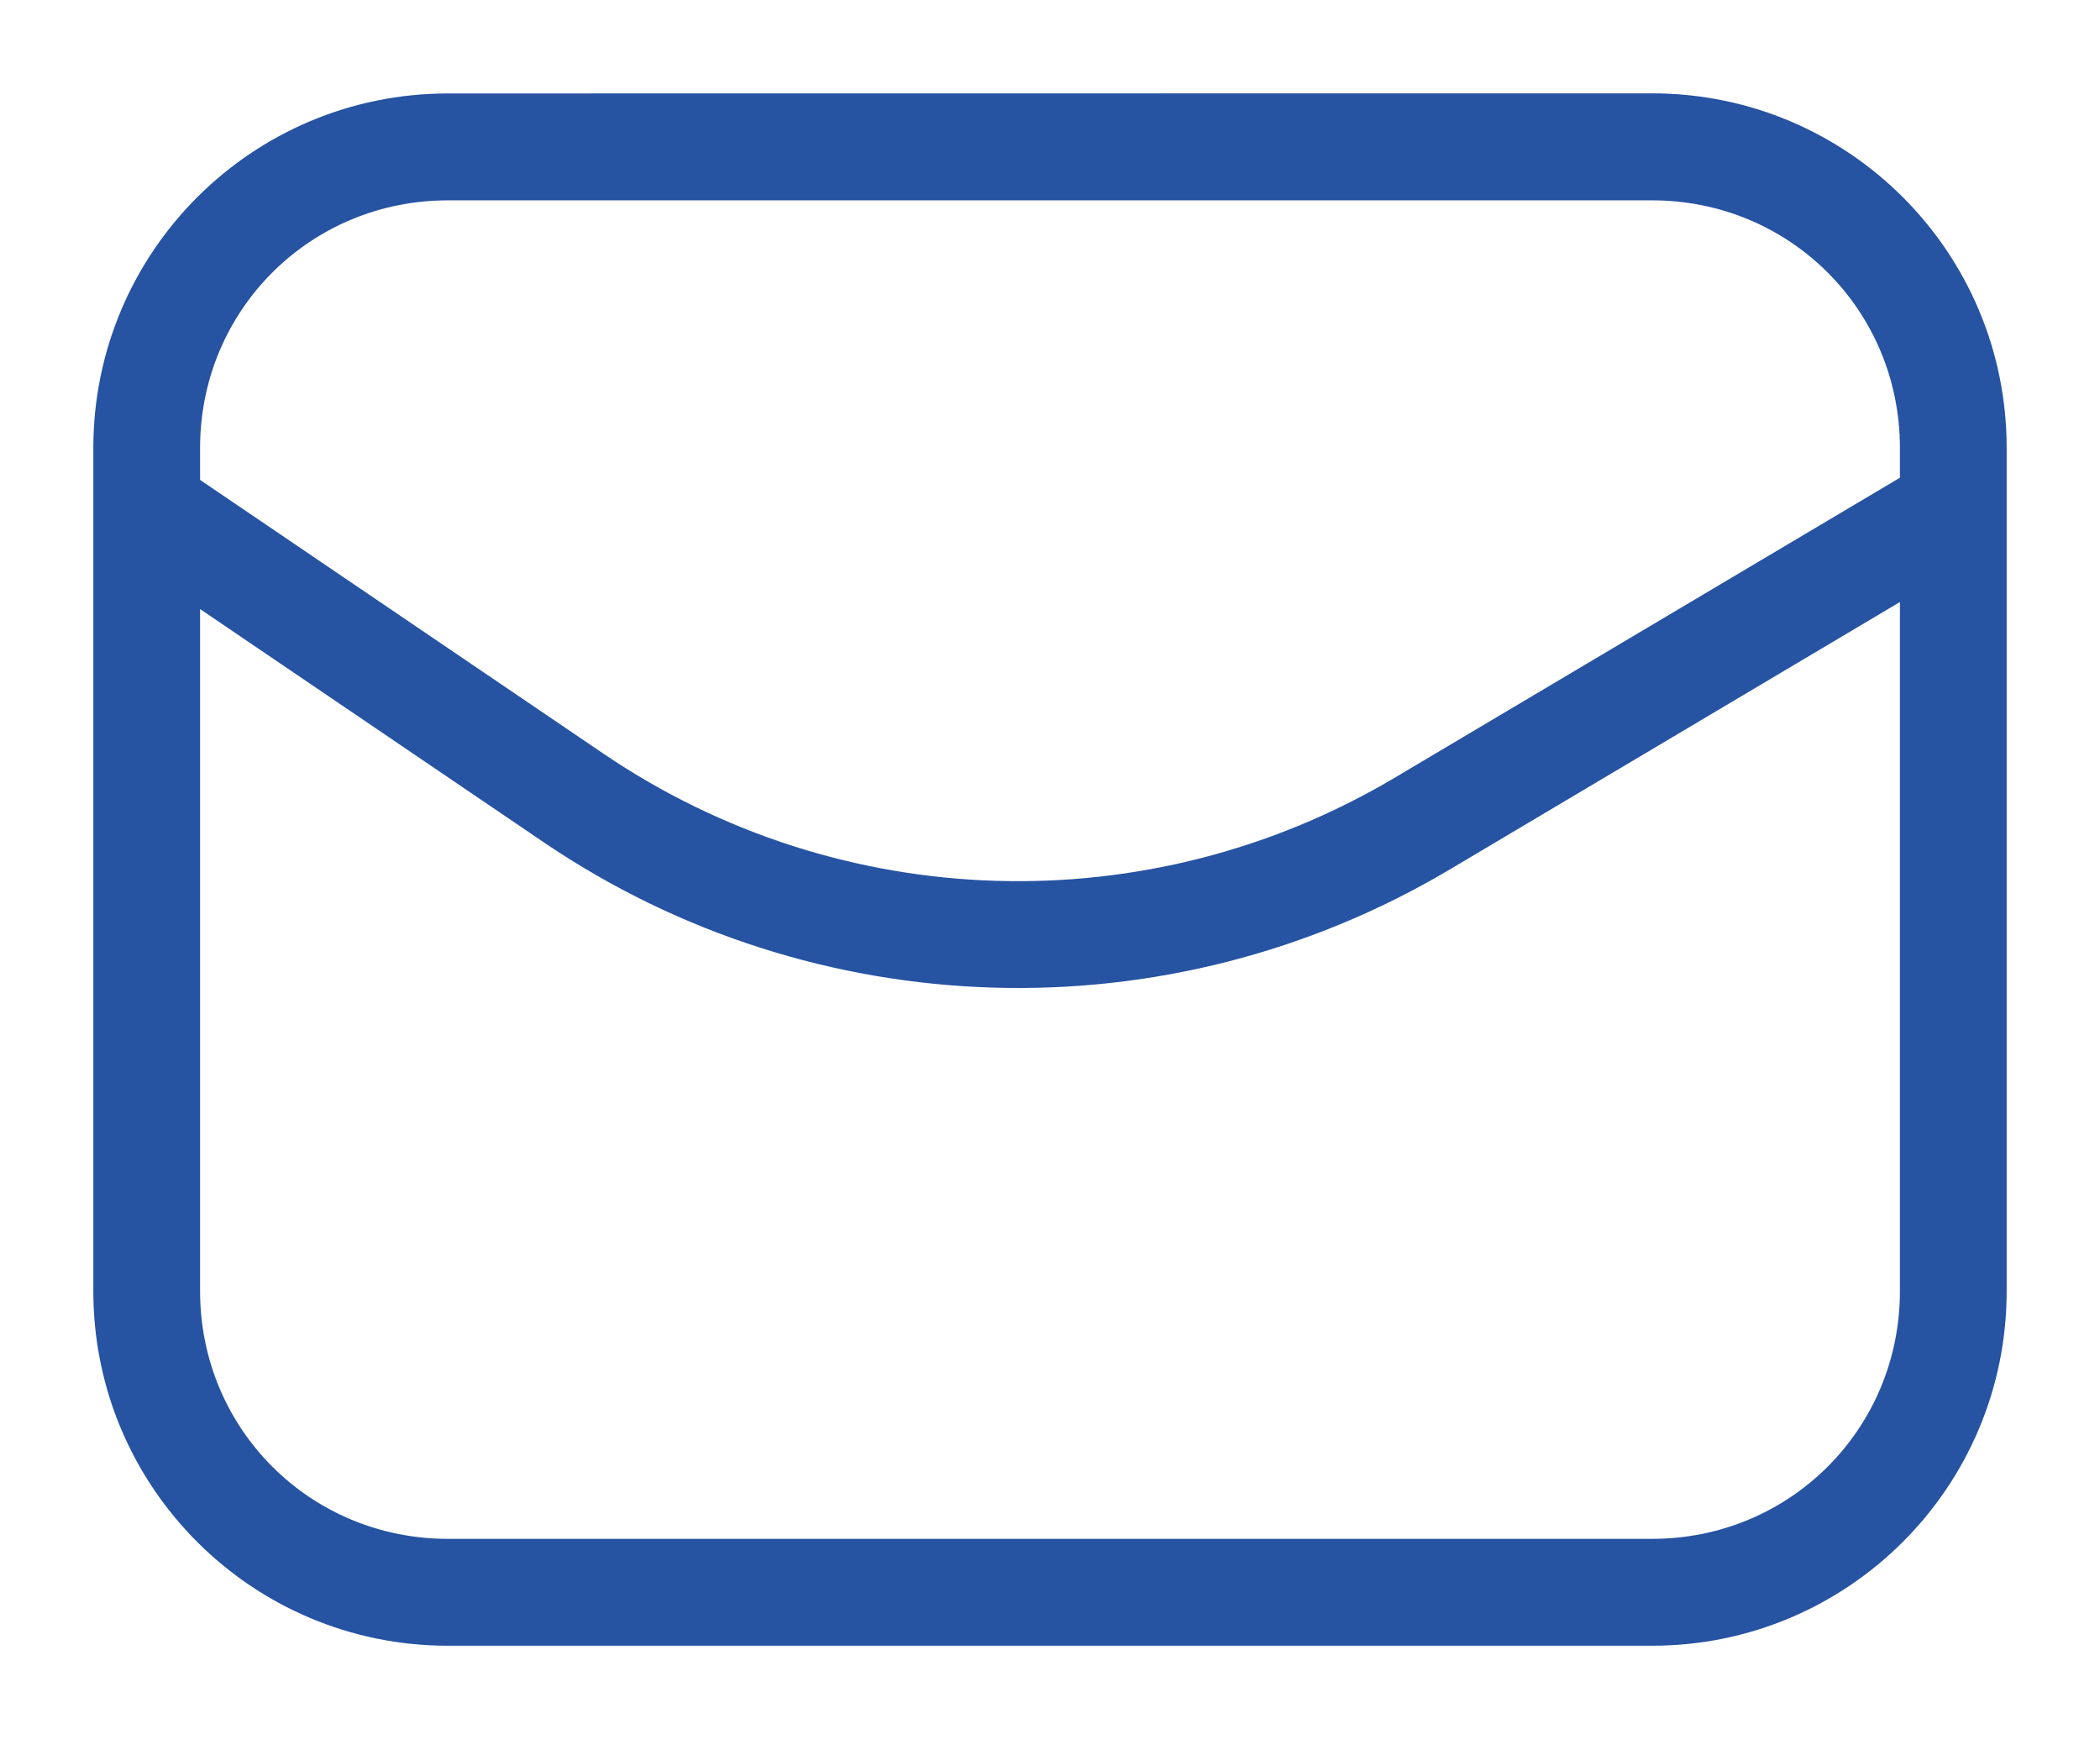
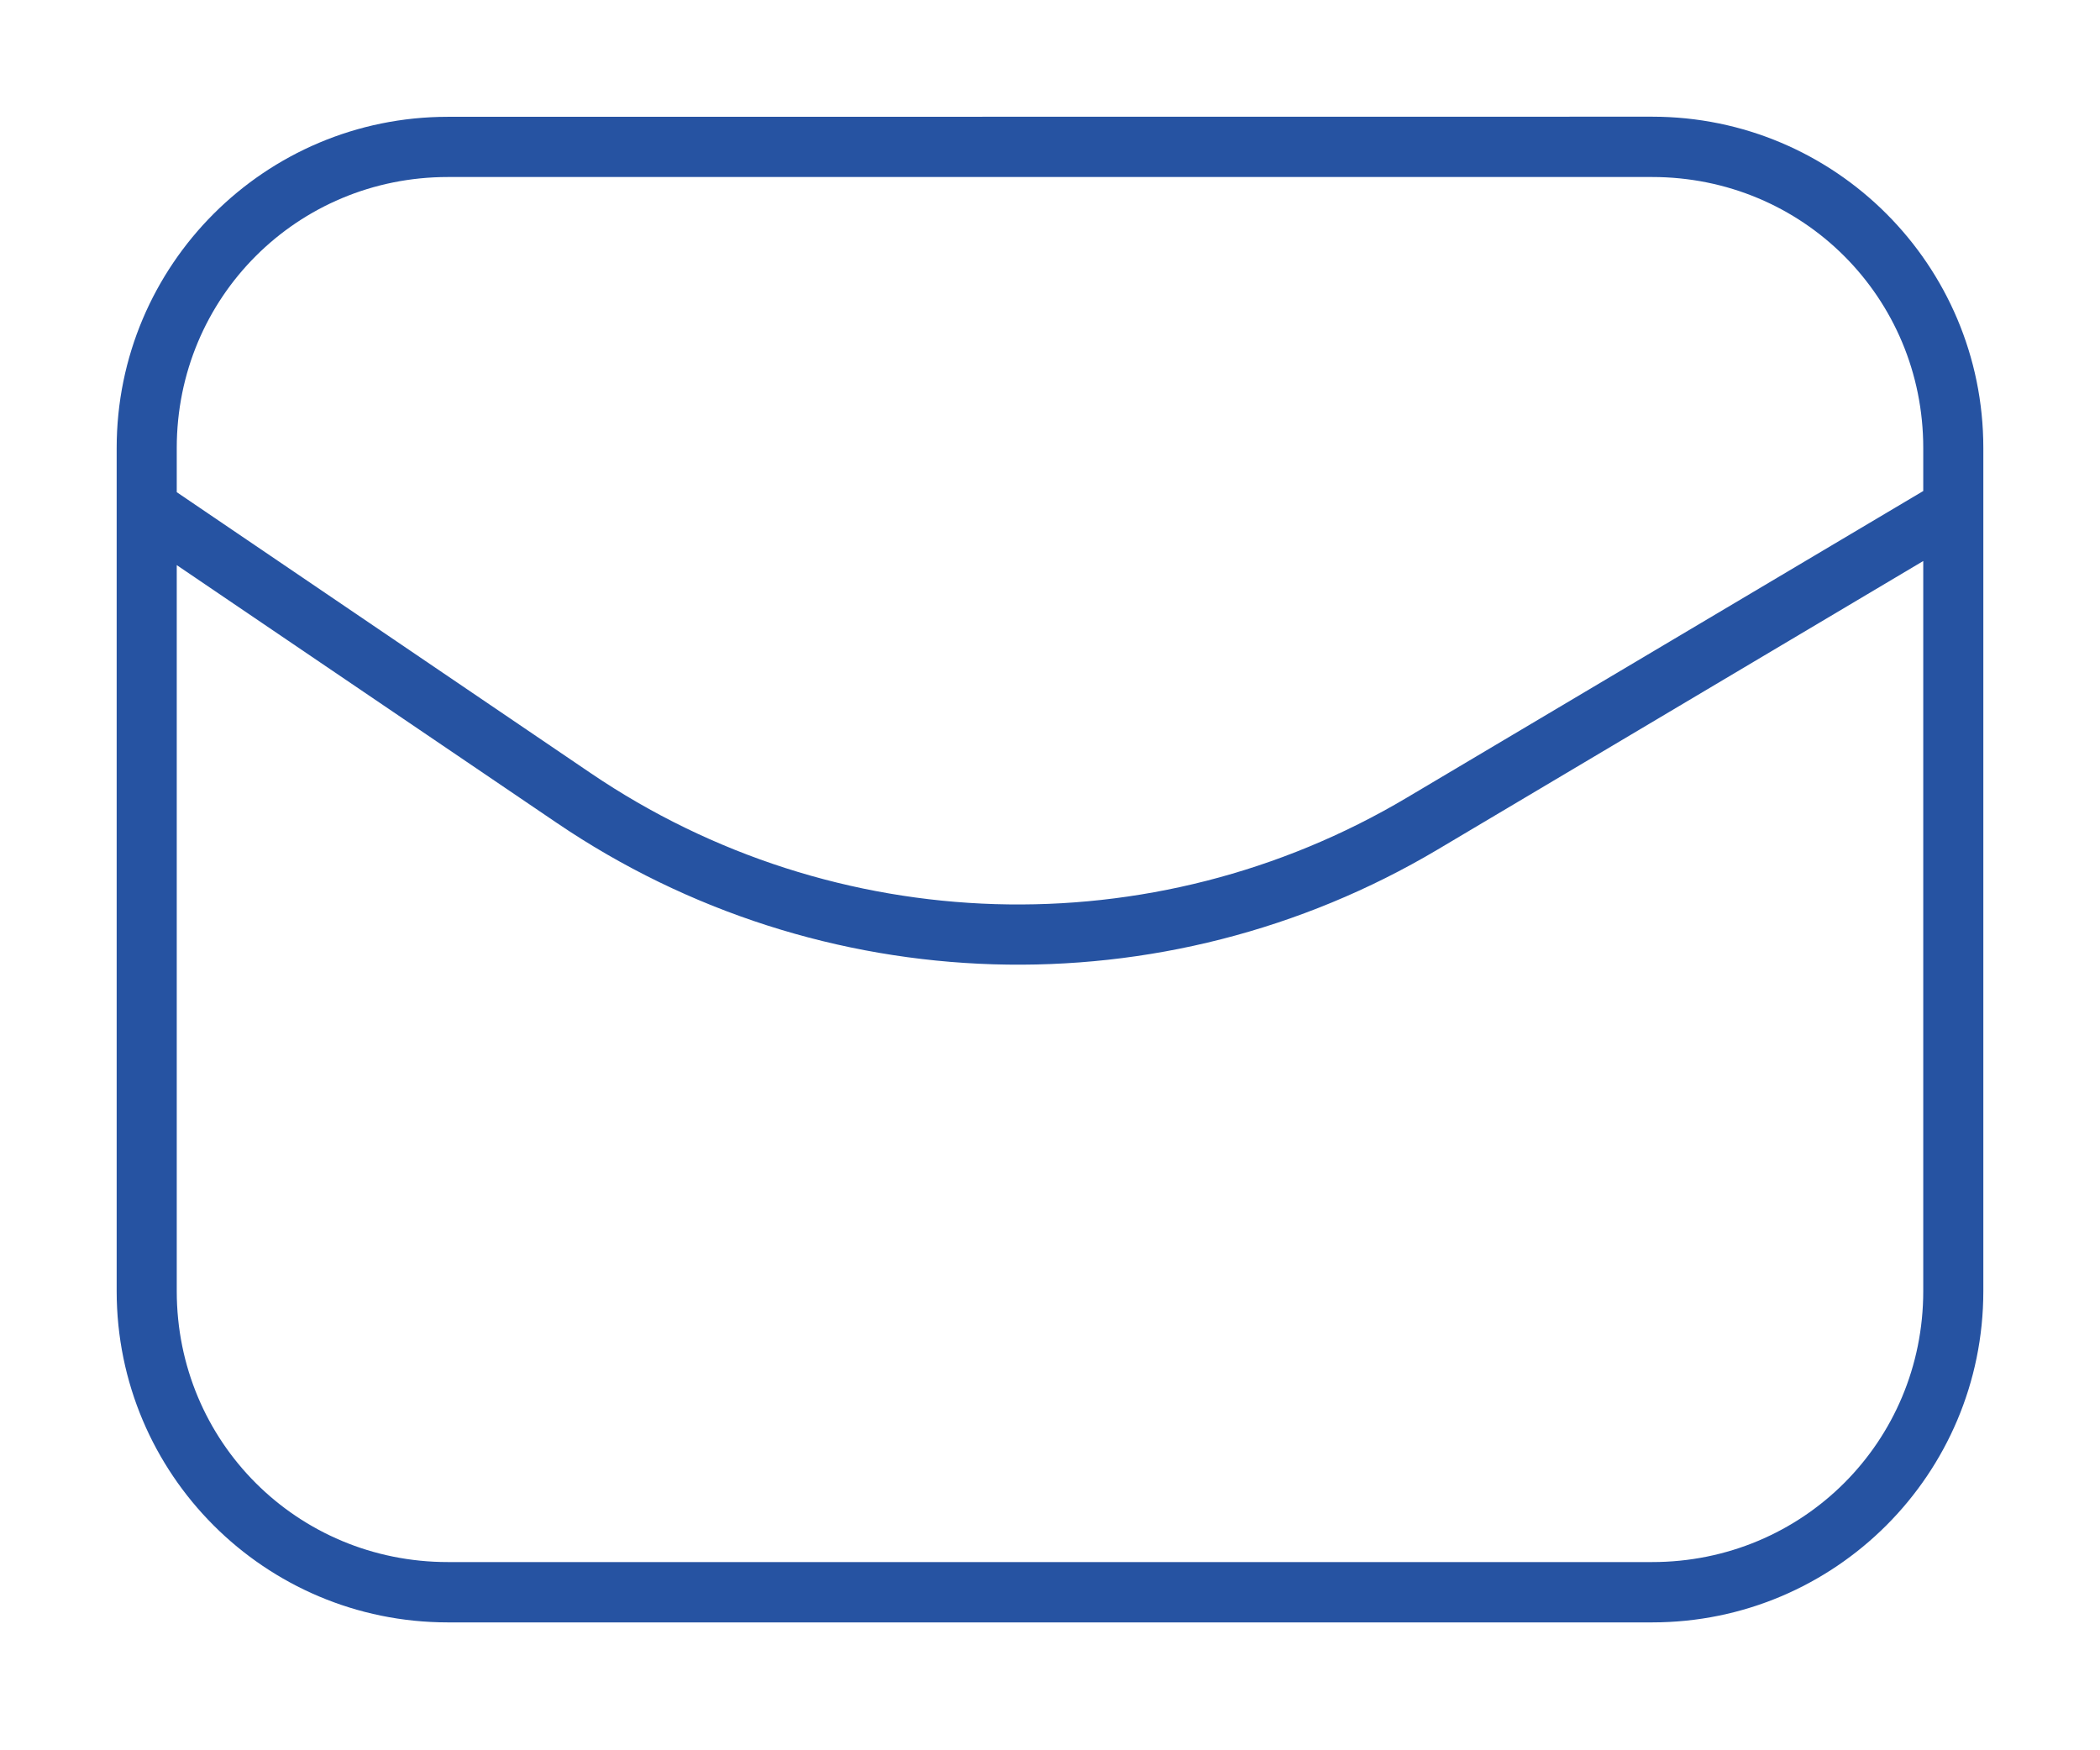
<svg xmlns="http://www.w3.org/2000/svg" width="18" height="15" viewBox="0 0 18 15" fill="none">
  <path fill-rule="evenodd" clip-rule="evenodd" d="M1 3.84C1 2.271 2.271 1.001 3.839 1.001L14.161 1C15.73 1 17 2.271 17 3.839V11.065C17 12.634 15.729 13.904 14.161 13.904H3.839C2.27 13.904 1 12.634 1 11.065V3.84ZM14.161 1.517H3.839C2.548 1.517 1.515 2.548 1.515 3.839V4.218L5.062 6.625C7.156 8.046 9.881 8.129 12.057 6.837L16.485 4.208V3.839C16.485 2.548 15.452 1.517 14.161 1.517ZM16.485 4.808L12.322 7.281C9.974 8.675 7.031 8.585 4.772 7.052L1.515 4.843V11.065C1.515 12.357 2.548 13.387 3.839 13.387H14.161C15.452 13.387 16.485 12.356 16.485 11.065V4.808Z" fill="#2653A2" />
-   <path d="M3.839 1.001V1.201H3.839L3.839 1.001ZM14.161 1V0.8H14.161L14.161 1ZM1.515 4.218H1.315V4.324L1.403 4.384L1.515 4.218ZM5.062 6.625L5.174 6.46L5.174 6.46L5.062 6.625ZM12.057 6.837L11.955 6.665L11.955 6.665L12.057 6.837ZM16.485 4.208L16.587 4.38L16.685 4.322V4.208H16.485ZM12.322 7.281L12.424 7.453L12.424 7.453L12.322 7.281ZM16.485 4.808H16.685V4.457L16.383 4.636L16.485 4.808ZM4.772 7.052L4.884 6.887L4.884 6.887L4.772 7.052ZM1.515 4.843L1.627 4.677L1.315 4.465V4.843H1.515ZM3.839 0.801C2.16 0.801 0.8 2.161 0.8 3.84H1.2C1.2 2.382 2.381 1.201 3.839 1.201V0.801ZM14.161 0.8L3.839 0.801L3.839 1.201L14.161 1.2L14.161 0.8ZM17.2 3.839C17.2 2.16 15.84 0.8 14.161 0.8V1.2C15.619 1.2 16.8 2.381 16.8 3.839H17.2ZM17.2 11.065V3.839H16.8V11.065H17.2ZM14.161 14.104C15.84 14.104 17.2 12.744 17.2 11.065H16.8C16.8 12.524 15.619 13.704 14.161 13.704V14.104ZM3.839 14.104H14.161V13.704H3.839V14.104ZM0.8 11.065C0.8 12.744 2.16 14.104 3.839 14.104V13.704C2.381 13.704 1.2 12.523 1.2 11.065H0.8ZM0.8 3.84V11.065H1.2V3.84H0.8ZM3.839 1.717H14.161V1.317H3.839V1.717ZM1.715 3.839C1.715 2.659 2.658 1.717 3.839 1.717V1.317C2.438 1.317 1.315 2.437 1.315 3.839H1.715ZM1.715 4.218V3.839H1.315V4.218H1.715ZM5.174 6.46L1.627 4.053L1.403 4.384L4.949 6.791L5.174 6.46ZM11.955 6.665C9.845 7.918 7.204 7.837 5.174 6.46L4.949 6.791C7.108 8.256 9.916 8.341 12.159 7.009L11.955 6.665ZM16.383 4.036L11.955 6.665L12.159 7.009L16.587 4.38L16.383 4.036ZM16.285 3.839V4.208H16.685V3.839H16.285ZM14.161 1.717C15.342 1.717 16.285 2.659 16.285 3.839H16.685C16.685 2.437 15.562 1.317 14.161 1.317V1.717ZM12.424 7.453L16.587 4.98L16.383 4.636L12.22 7.109L12.424 7.453ZM4.66 7.218C6.983 8.794 10.01 8.886 12.424 7.453L12.22 7.109C9.939 8.463 7.079 8.376 4.884 6.887L4.66 7.218ZM1.403 5.008L4.66 7.218L4.884 6.887L1.627 4.677L1.403 5.008ZM1.715 11.065V4.843H1.315V11.065H1.715ZM3.839 13.188C2.658 13.188 1.715 12.246 1.715 11.065H1.315C1.315 12.467 2.438 13.588 3.839 13.588V13.188ZM14.161 13.188H3.839V13.588H14.161V13.188ZM16.285 11.065C16.285 12.246 15.342 13.188 14.161 13.188V13.588C15.562 13.588 16.685 12.467 16.685 11.065H16.285ZM16.285 4.808V11.065H16.685V4.808H16.285Z" fill="#2653A2" />
</svg>